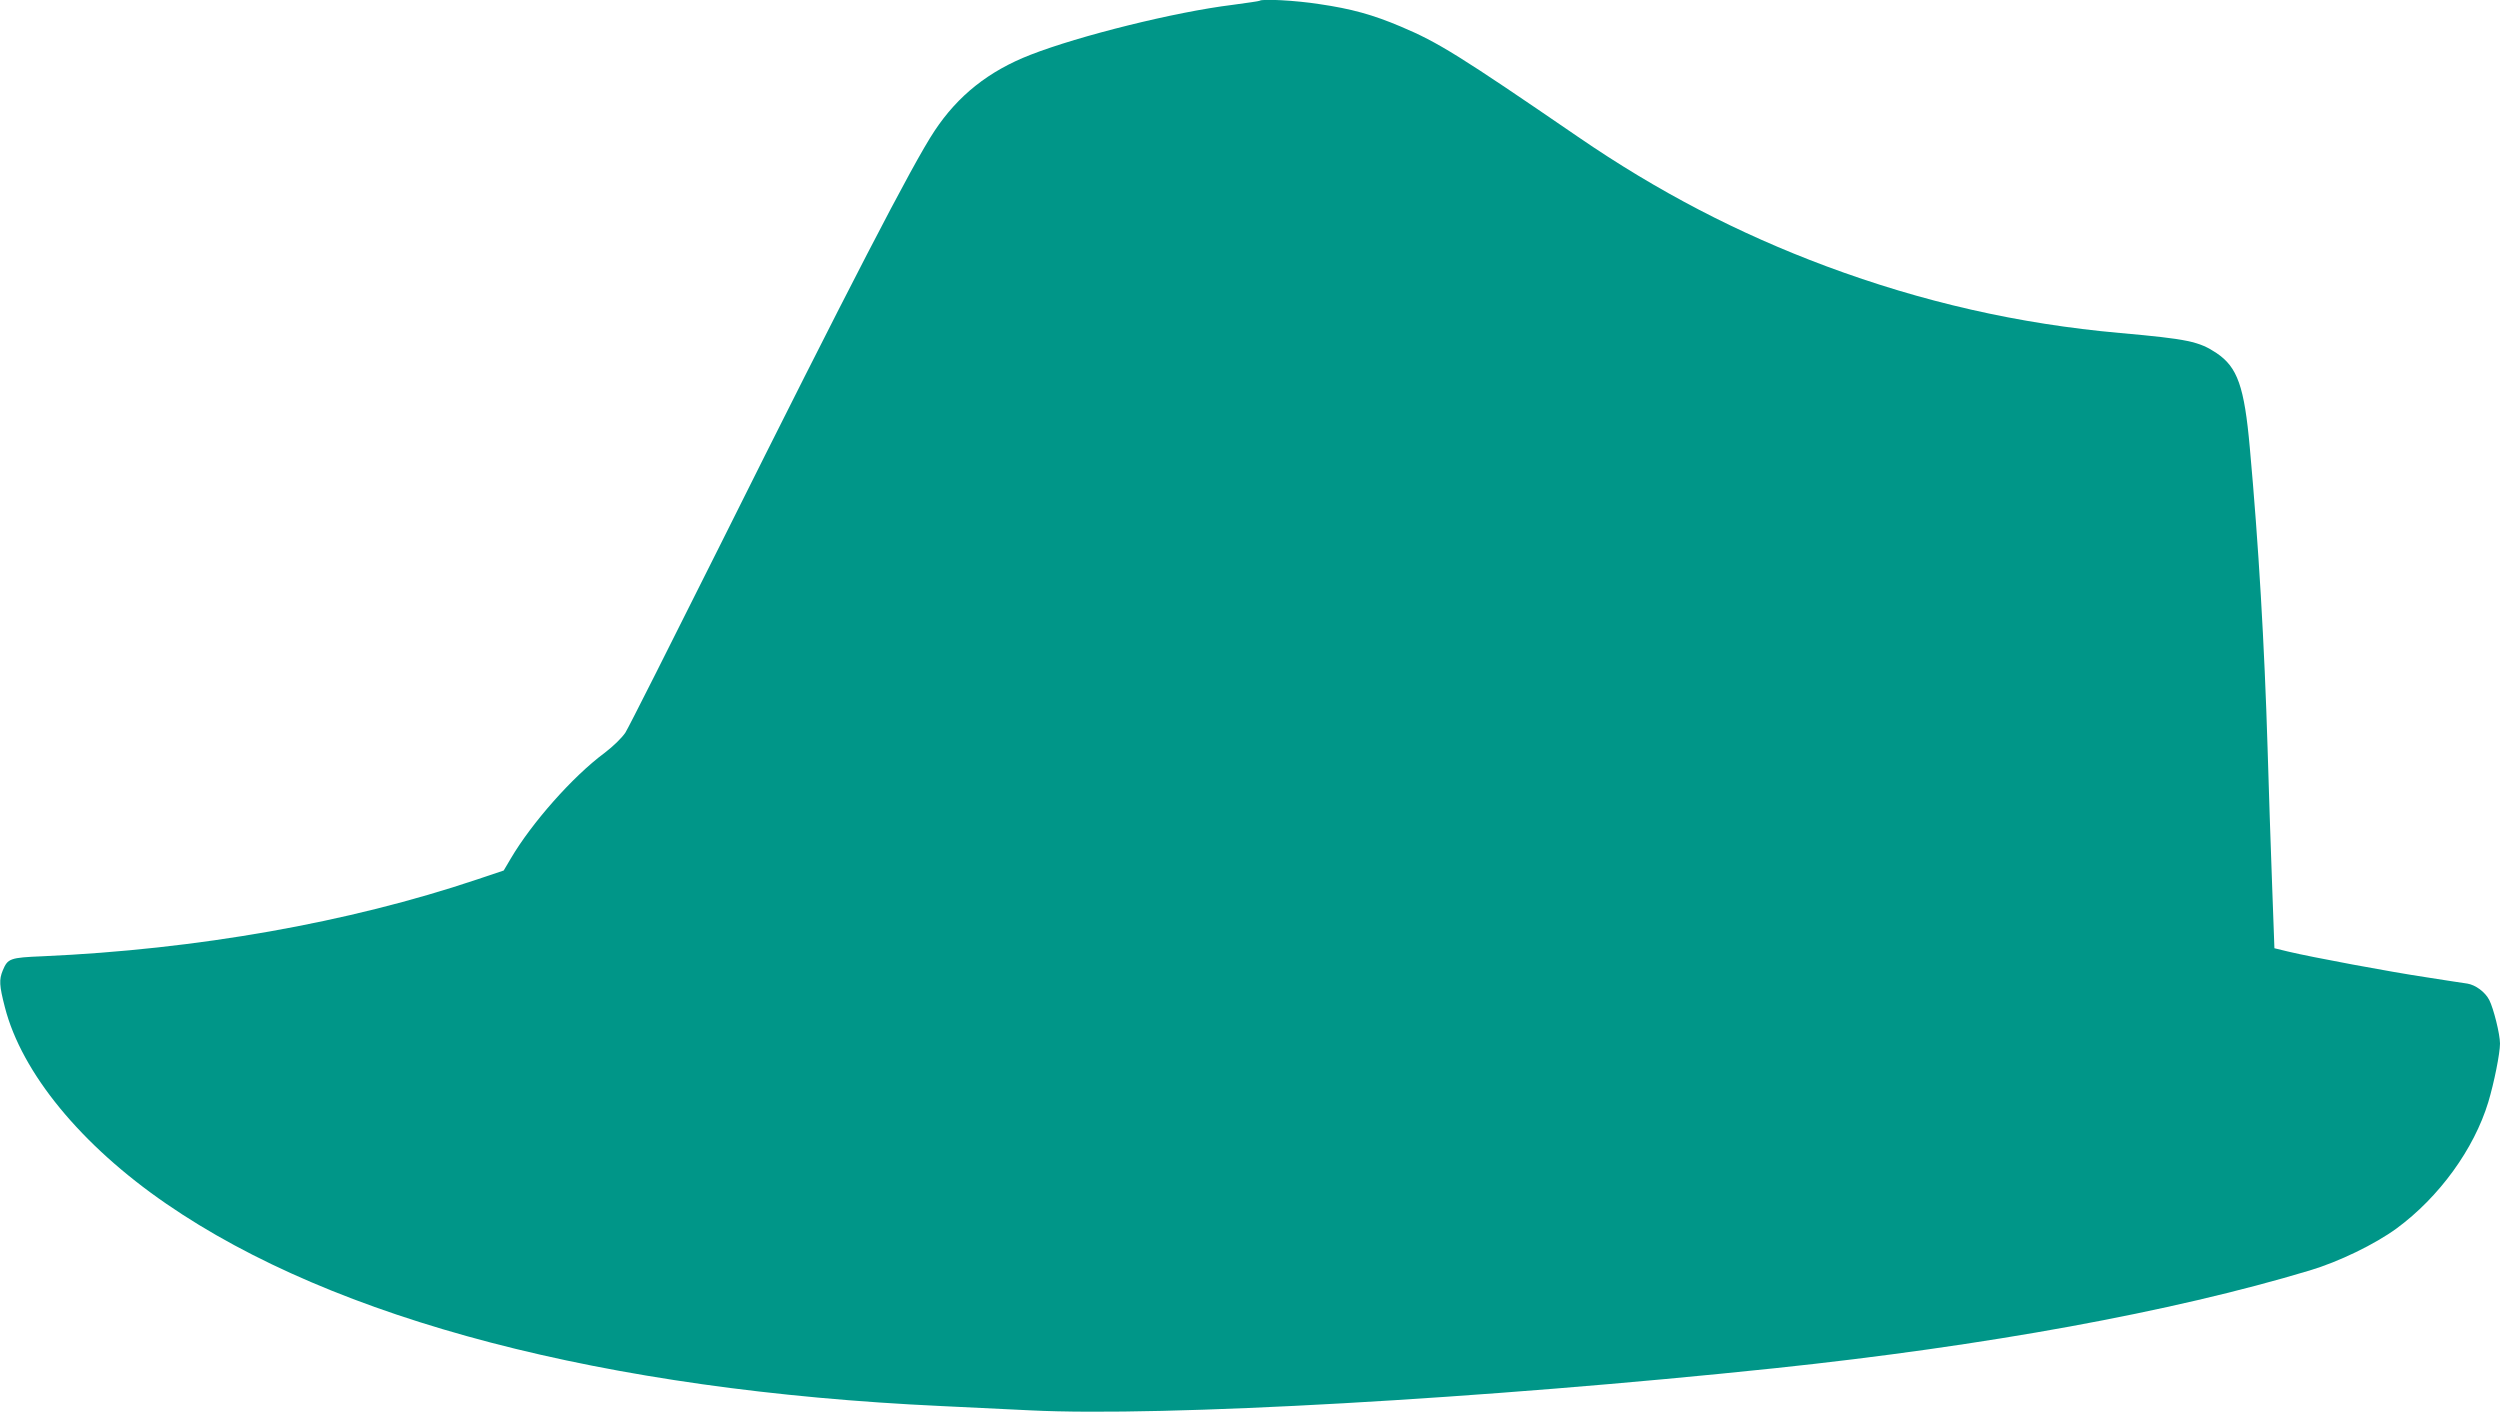
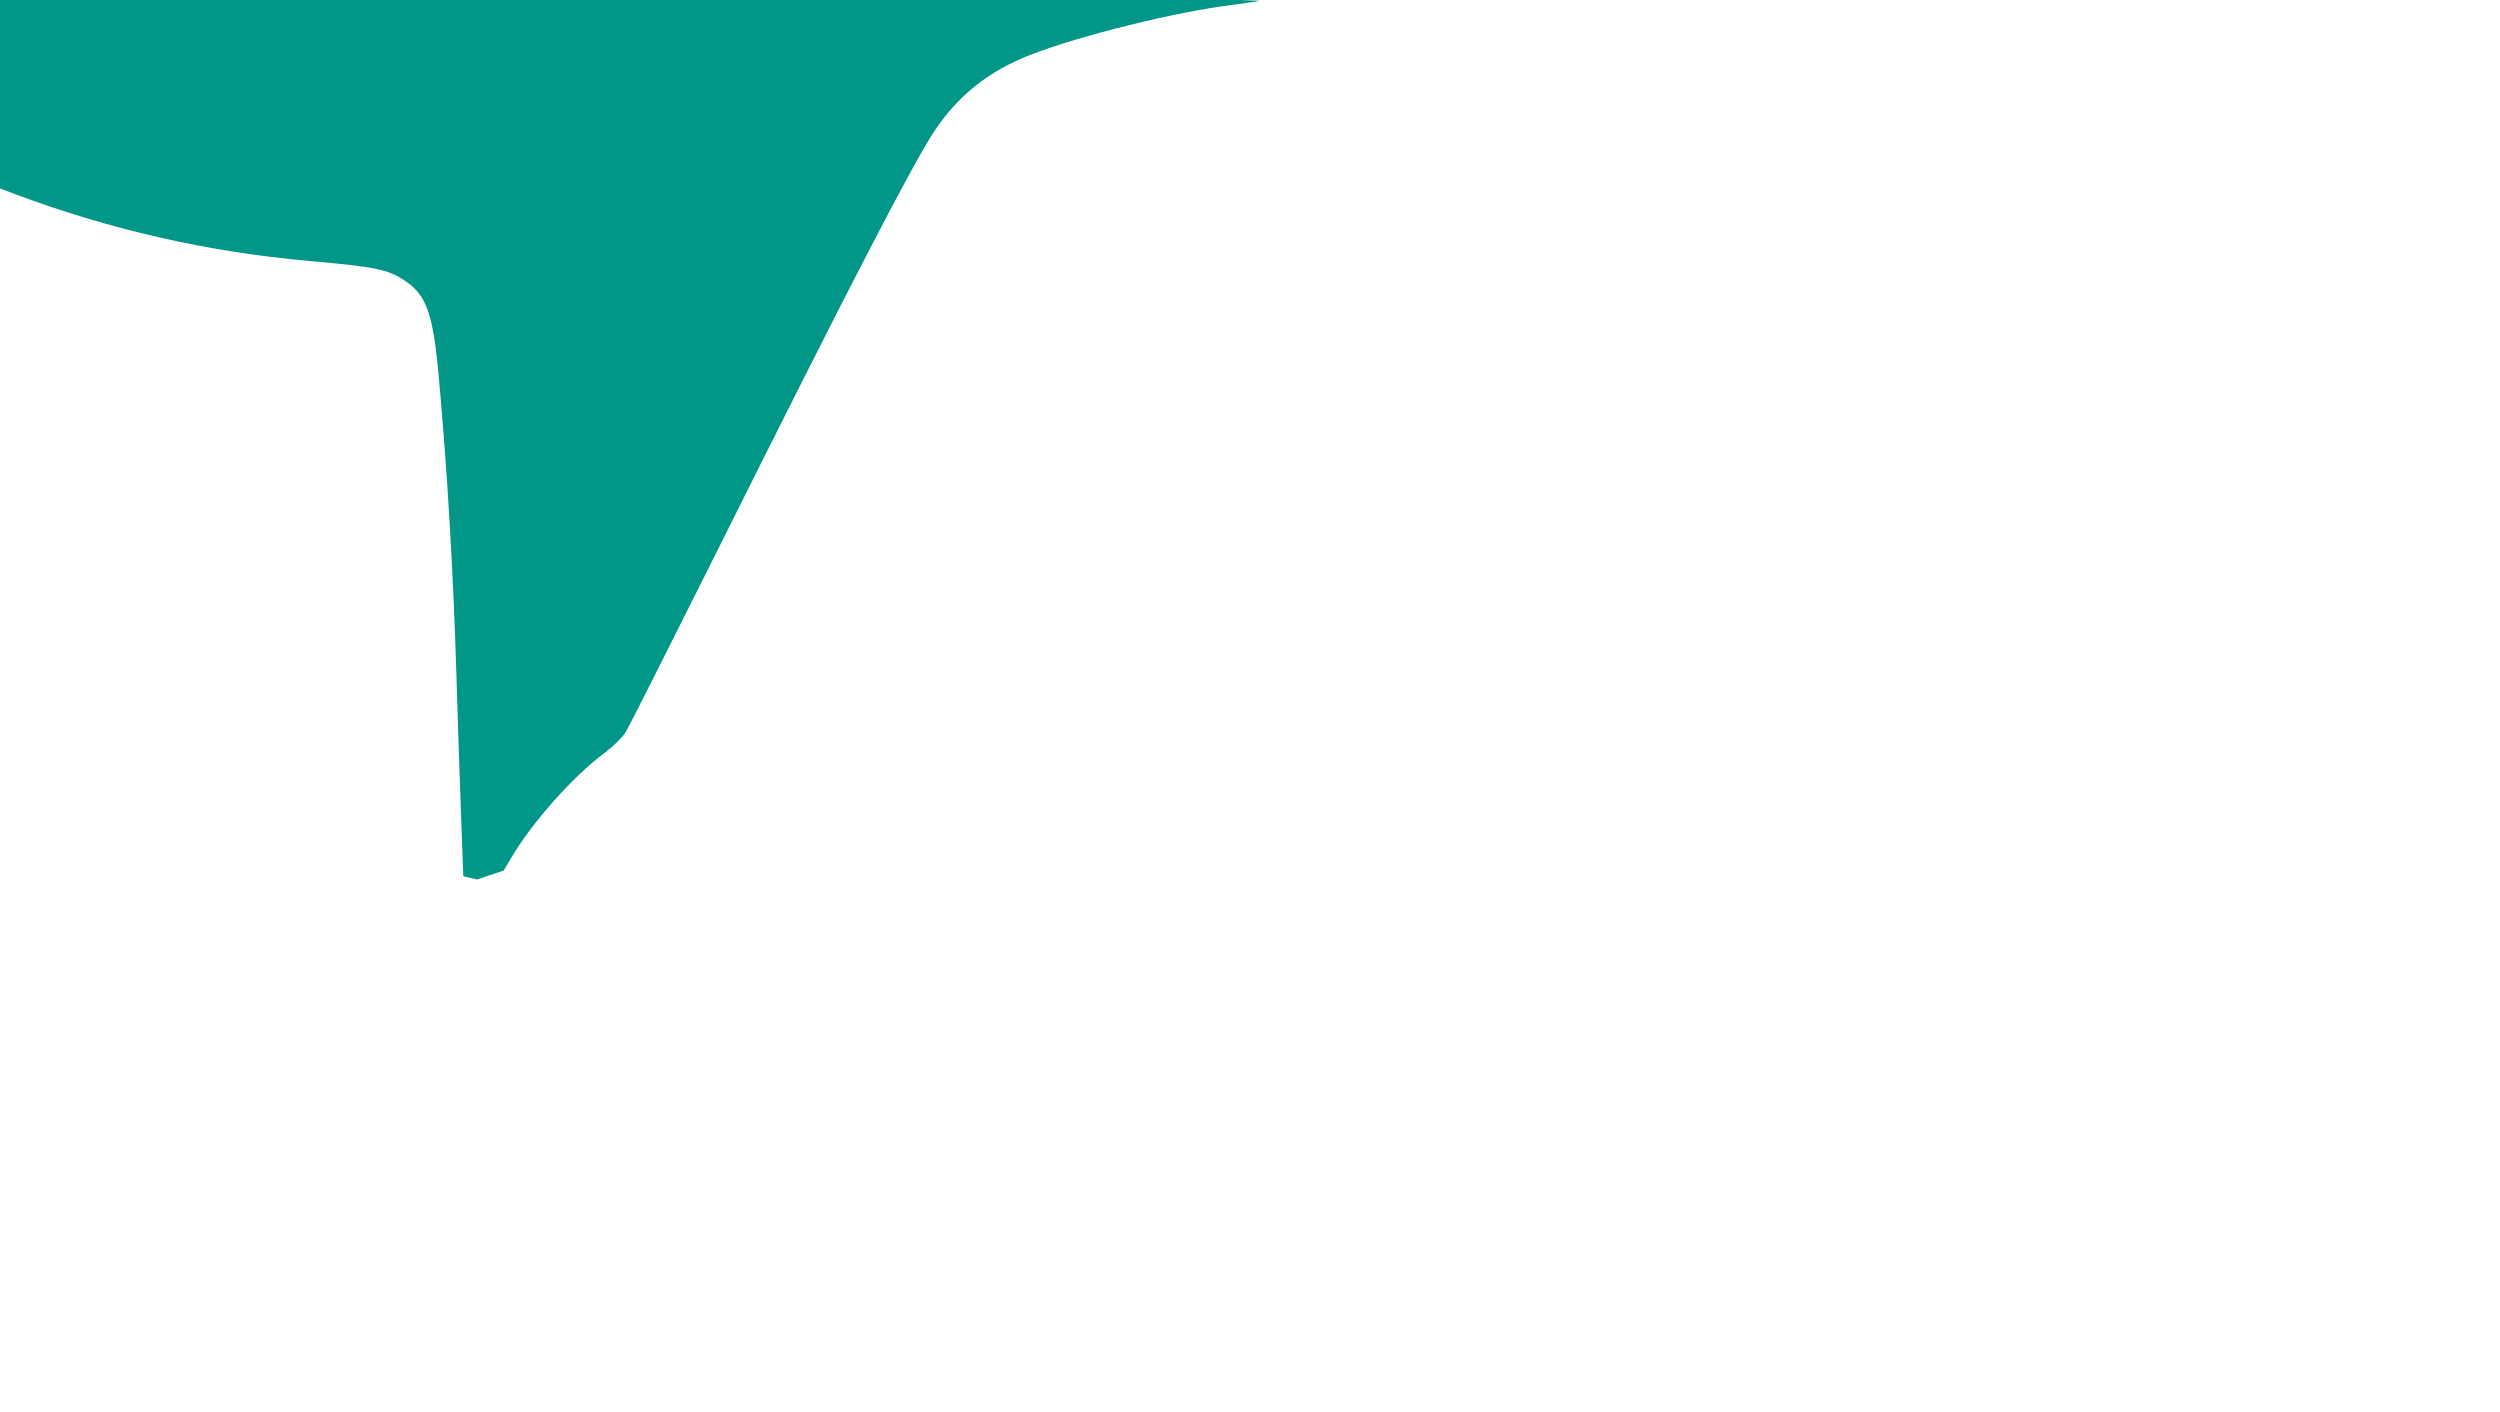
<svg xmlns="http://www.w3.org/2000/svg" version="1.0" width="1280pt" height="723pt" viewBox="0 0 1280 723" preserveAspectRatio="xMidYMid meet">
  <g transform="translate(0,723) scale(0.1,-0.1)" fill="#009688" stroke="none">
-     <path d="M6449 7226 c-2 -2 -65 -11 -139 -21 -293 -36 -784 -158 -1035 -256 -213 -83 -370 -208 -490 -389 -112 -168 -442 -806 -1100 -2125 -250 -500 -467 -931 -483 -956 -18 -27 -62 -70 -108 -105 -162 -120 -372 -358 -479 -540 l-36 -61 -137 -46 c-658 -221 -1434 -358 -2222 -393 -170 -7 -180 -11 -206 -73 -19 -47 -18 -76 11 -188 86 -336 391 -707 826 -1006 864 -595 2245 -956 3969 -1036 118 -6 323 -16 455 -22 685 -34 2323 59 3815 216 1079 114 2030 288 2735 500 151 45 335 135 445 215 219 161 397 407 470 647 30 100 60 250 60 300 0 48 -33 180 -55 223 -21 41 -70 77 -112 84 -21 3 -114 17 -208 32 -182 27 -594 104 -710 132 l-70 17 -12 330 c-7 182 -17 494 -23 695 -16 529 -46 1042 -91 1538 -28 313 -63 412 -170 484 -90 60 -147 72 -494 103 -518 46 -1014 159 -1505 342 -450 168 -862 382 -1270 662 -610 418 -716 484 -908 565 -144 61 -253 91 -417 115 -121 19 -294 28 -306 17z" />
+     <path d="M6449 7226 c-2 -2 -65 -11 -139 -21 -293 -36 -784 -158 -1035 -256 -213 -83 -370 -208 -490 -389 -112 -168 -442 -806 -1100 -2125 -250 -500 -467 -931 -483 -956 -18 -27 -62 -70 -108 -105 -162 -120 -372 -358 -479 -540 l-36 -61 -137 -46 l-70 17 -12 330 c-7 182 -17 494 -23 695 -16 529 -46 1042 -91 1538 -28 313 -63 412 -170 484 -90 60 -147 72 -494 103 -518 46 -1014 159 -1505 342 -450 168 -862 382 -1270 662 -610 418 -716 484 -908 565 -144 61 -253 91 -417 115 -121 19 -294 28 -306 17z" />
  </g>
</svg>